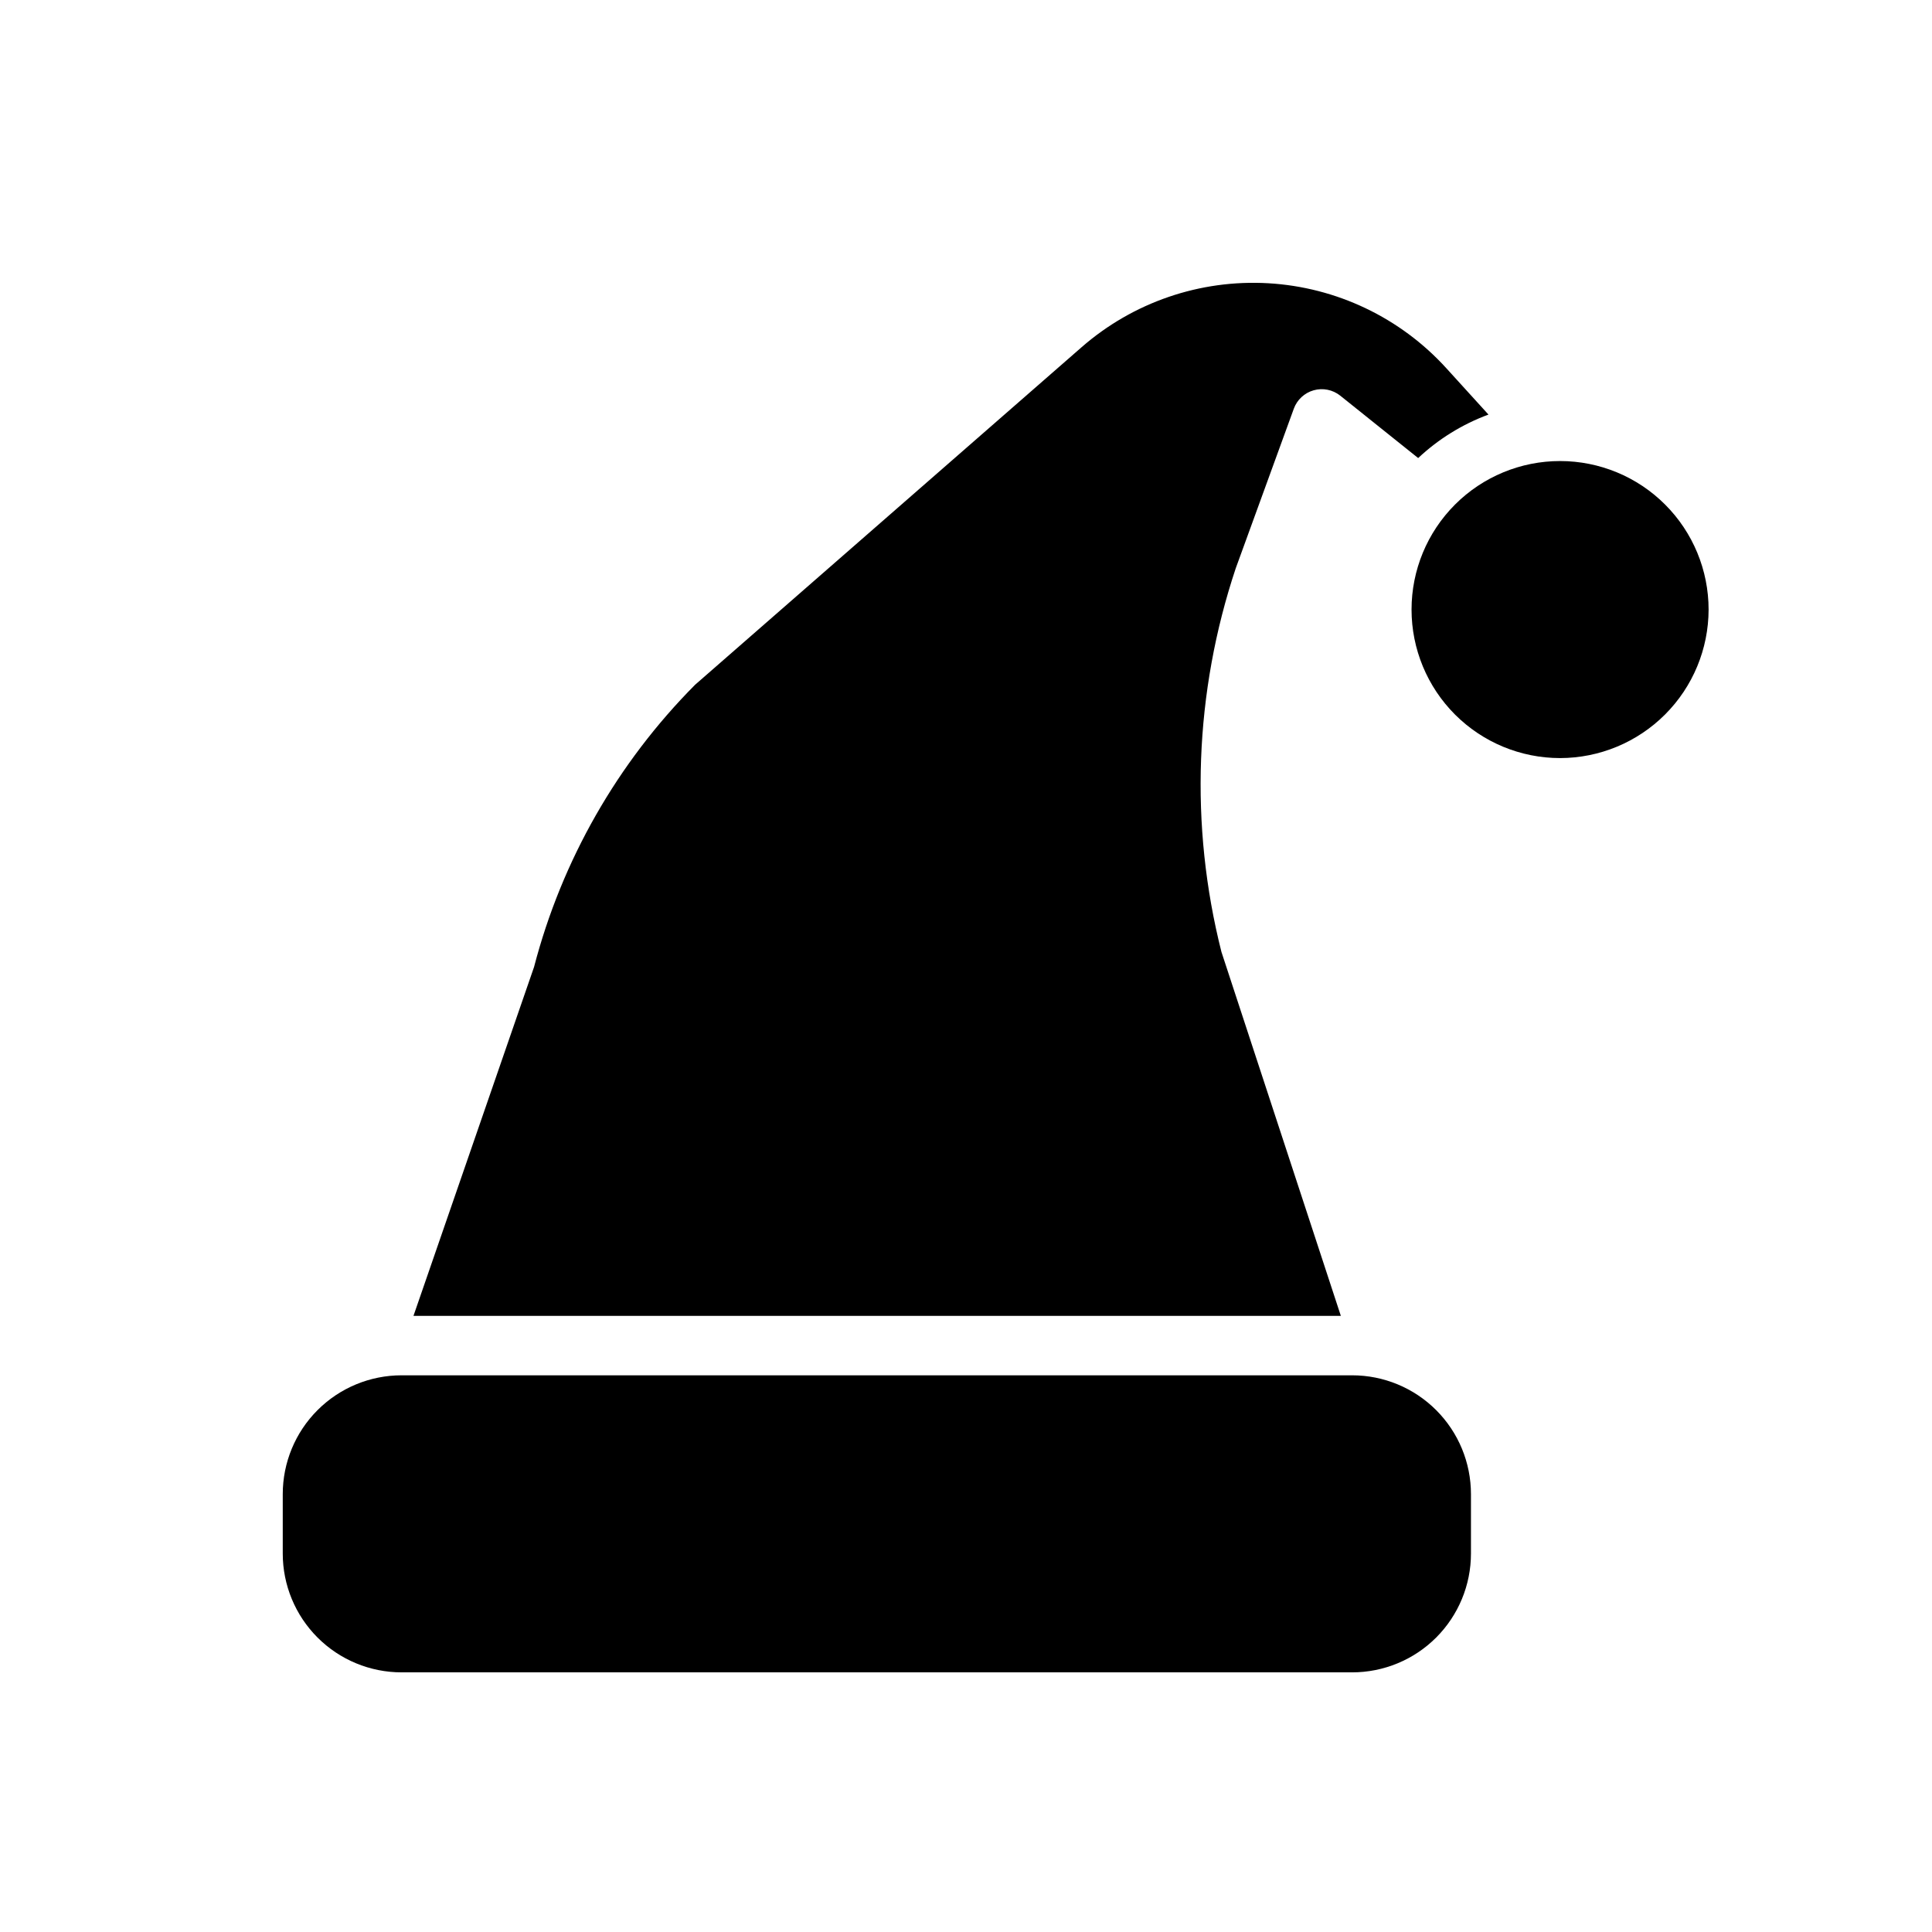
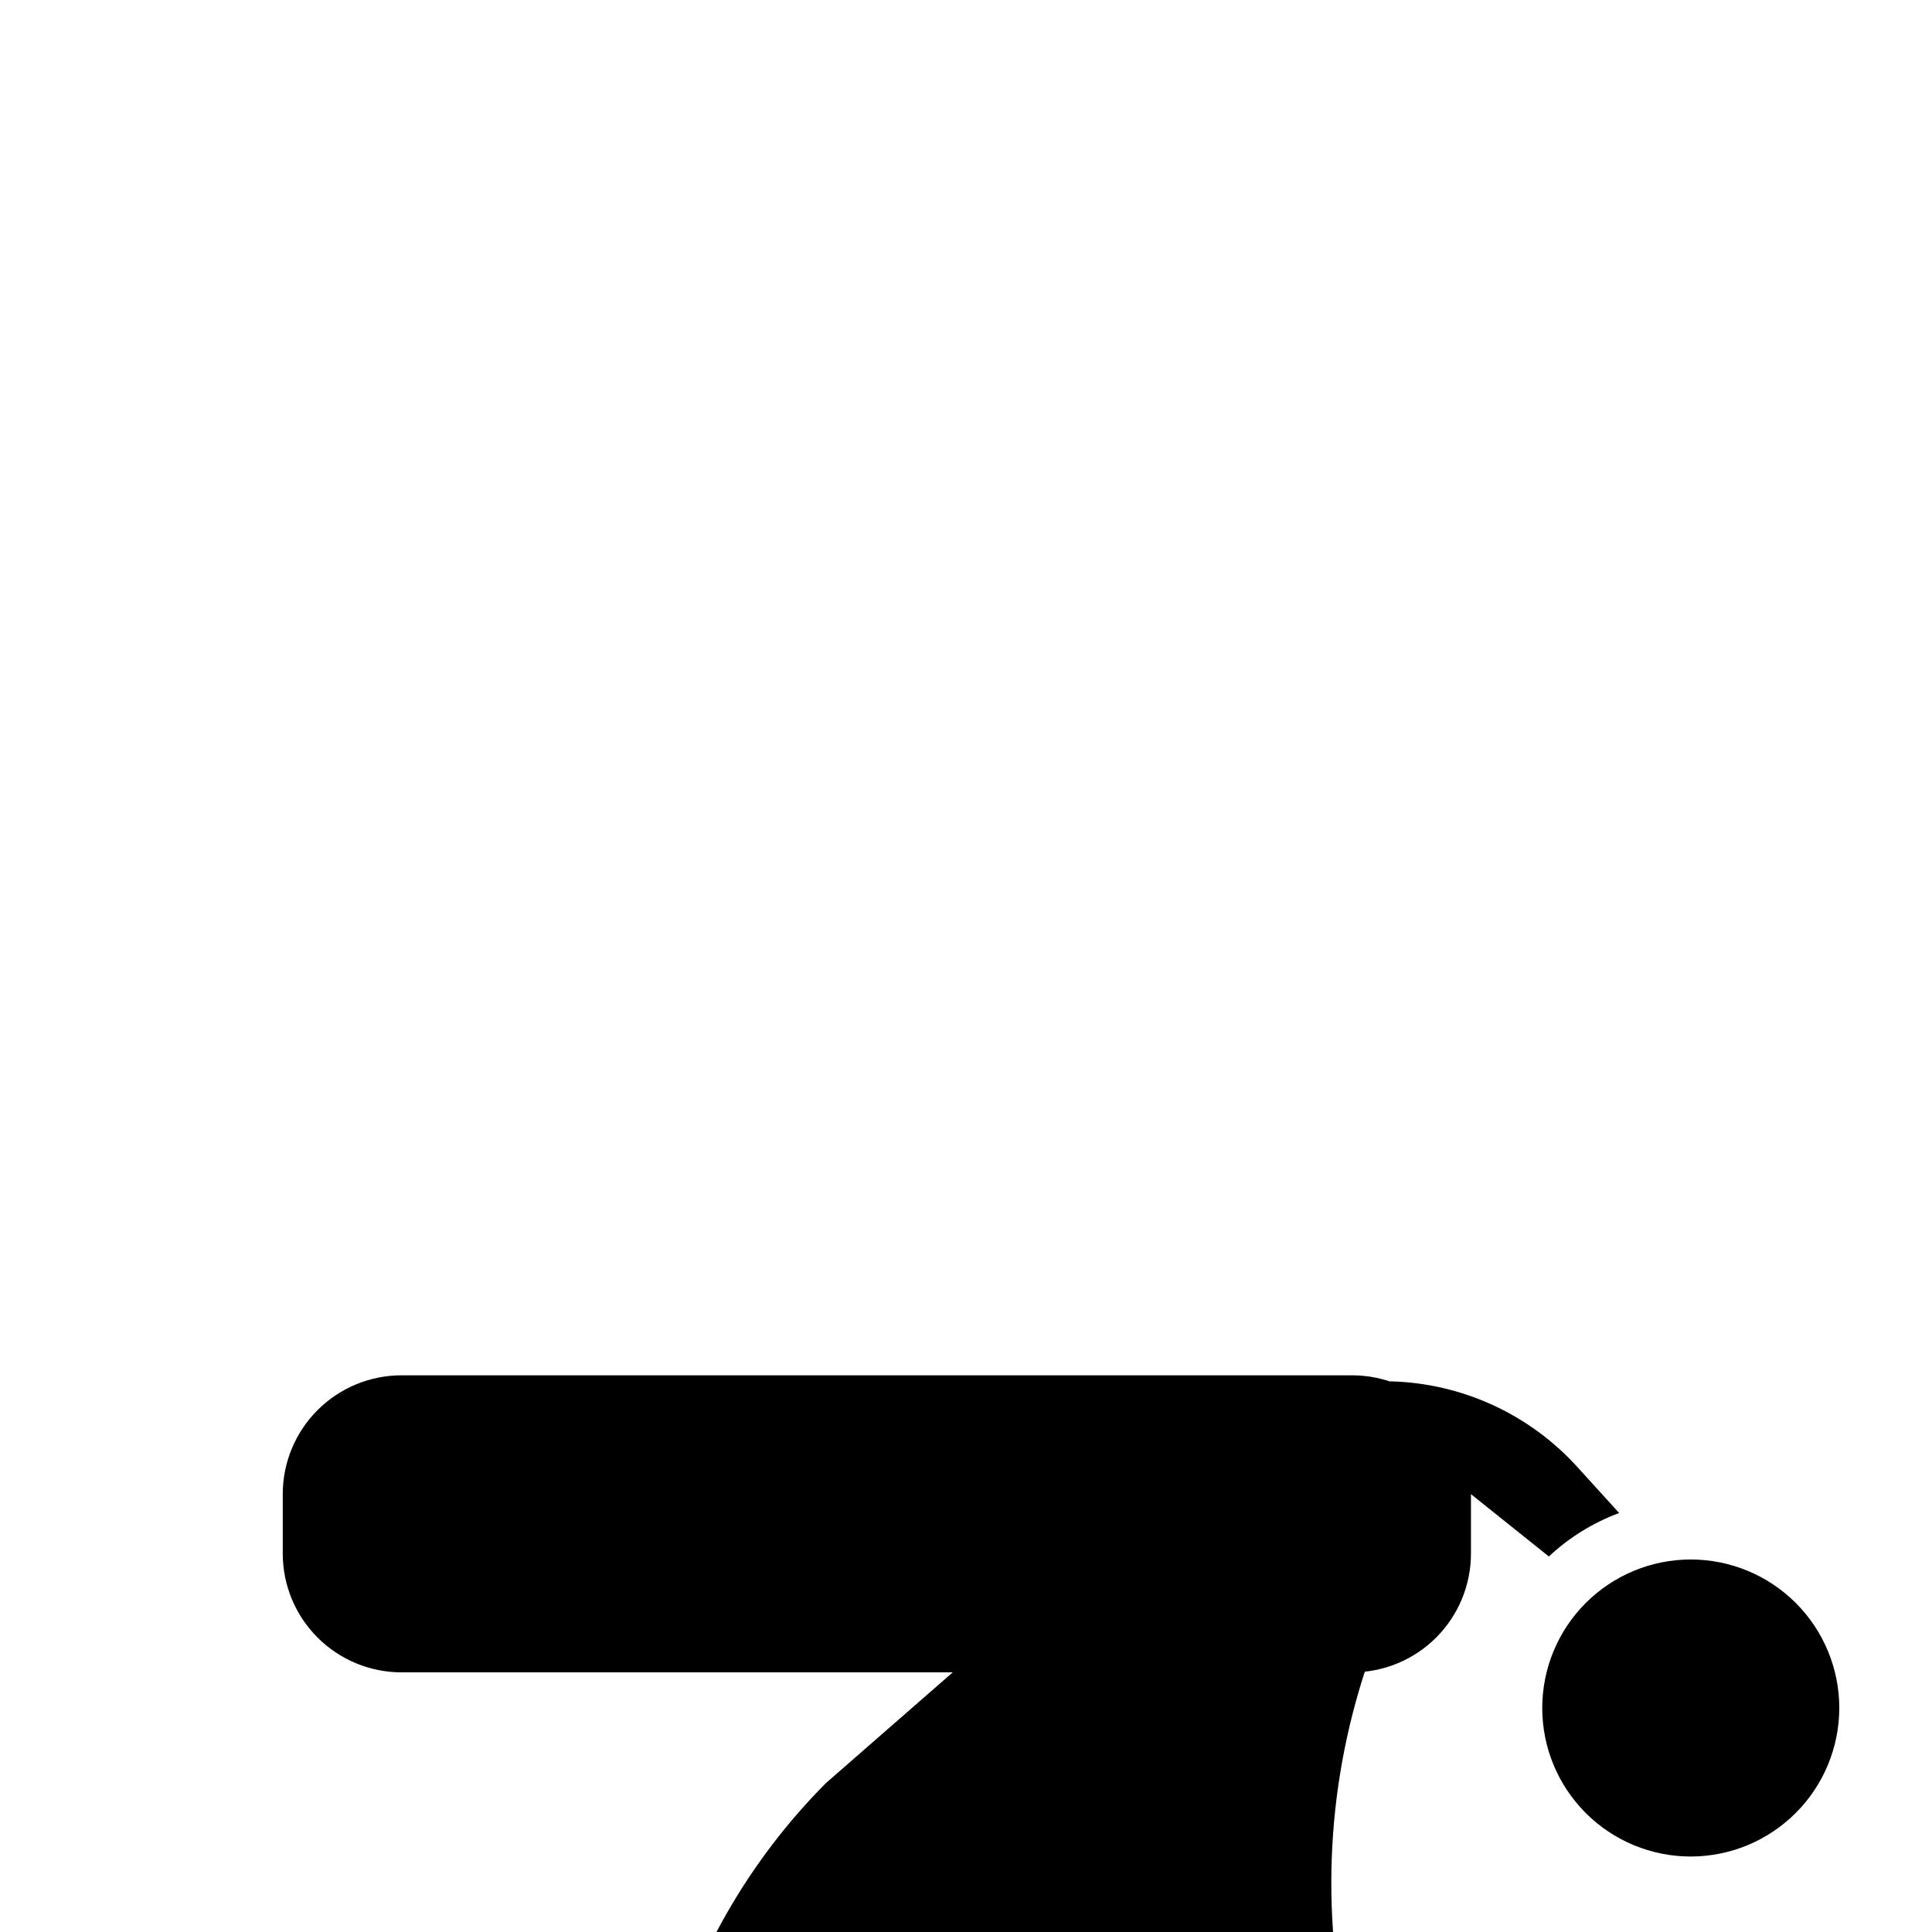
<svg xmlns="http://www.w3.org/2000/svg" fill="#000000" width="800px" height="800px" version="1.1" viewBox="144 144 512 512">
-   <path d="m533.82 539.96v15.742c0 8.352-3.32 16.359-9.223 22.266-5.906 5.906-13.914 9.223-22.266 9.223h-251.91c-8.352 0-16.359-3.316-22.266-9.223s-9.223-13.914-9.223-22.266v-15.742c0-8.352 3.316-16.363 9.223-22.266 5.906-5.906 13.914-9.223 22.266-9.223h251.91c8.352 0 16.359 3.316 22.266 9.223 5.902 5.902 9.223 13.914 9.223 22.266zm-34.637-291.1c-1.98-1.582-4.602-2.113-7.043-1.43-2.441 0.684-4.402 2.504-5.269 4.887l-15.383 42.273c-10.957 32.832-12.277 68.121-3.793 101.68l31.645 96.457h-245.77l31.961-92.473c7.363-28.262 22.09-54.066 42.676-74.785l102.43-89.457c13.637-11.906 31.395-17.992 49.469-16.949 18.07 1.043 35.016 9.129 47.191 22.523l11.164 12.281c-6.922 2.555-13.258 6.477-18.633 11.523zm58.25 96.039c-10.438 0-20.449-4.148-27.832-11.527-7.379-7.383-11.527-17.395-11.527-27.832 0-10.441 4.148-20.453 11.527-27.832 7.383-7.383 17.395-11.527 27.832-11.527 10.441 0 20.453 4.144 27.832 11.527 7.383 7.379 11.531 17.391 11.531 27.832-0.016 10.434-4.164 20.438-11.543 27.816-7.379 7.379-17.383 11.531-27.82 11.543z" />
+   <path d="m533.82 539.96v15.742c0 8.352-3.32 16.359-9.223 22.266-5.906 5.906-13.914 9.223-22.266 9.223h-251.91c-8.352 0-16.359-3.316-22.266-9.223s-9.223-13.914-9.223-22.266v-15.742c0-8.352 3.316-16.363 9.223-22.266 5.906-5.906 13.914-9.223 22.266-9.223h251.91c8.352 0 16.359 3.316 22.266 9.223 5.902 5.902 9.223 13.914 9.223 22.266zc-1.98-1.582-4.602-2.113-7.043-1.43-2.441 0.684-4.402 2.504-5.269 4.887l-15.383 42.273c-10.957 32.832-12.277 68.121-3.793 101.68l31.645 96.457h-245.77l31.961-92.473c7.363-28.262 22.09-54.066 42.676-74.785l102.43-89.457c13.637-11.906 31.395-17.992 49.469-16.949 18.07 1.043 35.016 9.129 47.191 22.523l11.164 12.281c-6.922 2.555-13.258 6.477-18.633 11.523zm58.25 96.039c-10.438 0-20.449-4.148-27.832-11.527-7.379-7.383-11.527-17.395-11.527-27.832 0-10.441 4.148-20.453 11.527-27.832 7.383-7.383 17.395-11.527 27.832-11.527 10.441 0 20.453 4.144 27.832 11.527 7.383 7.379 11.531 17.391 11.531 27.832-0.016 10.434-4.164 20.438-11.543 27.816-7.379 7.379-17.383 11.531-27.82 11.543z" />
</svg>